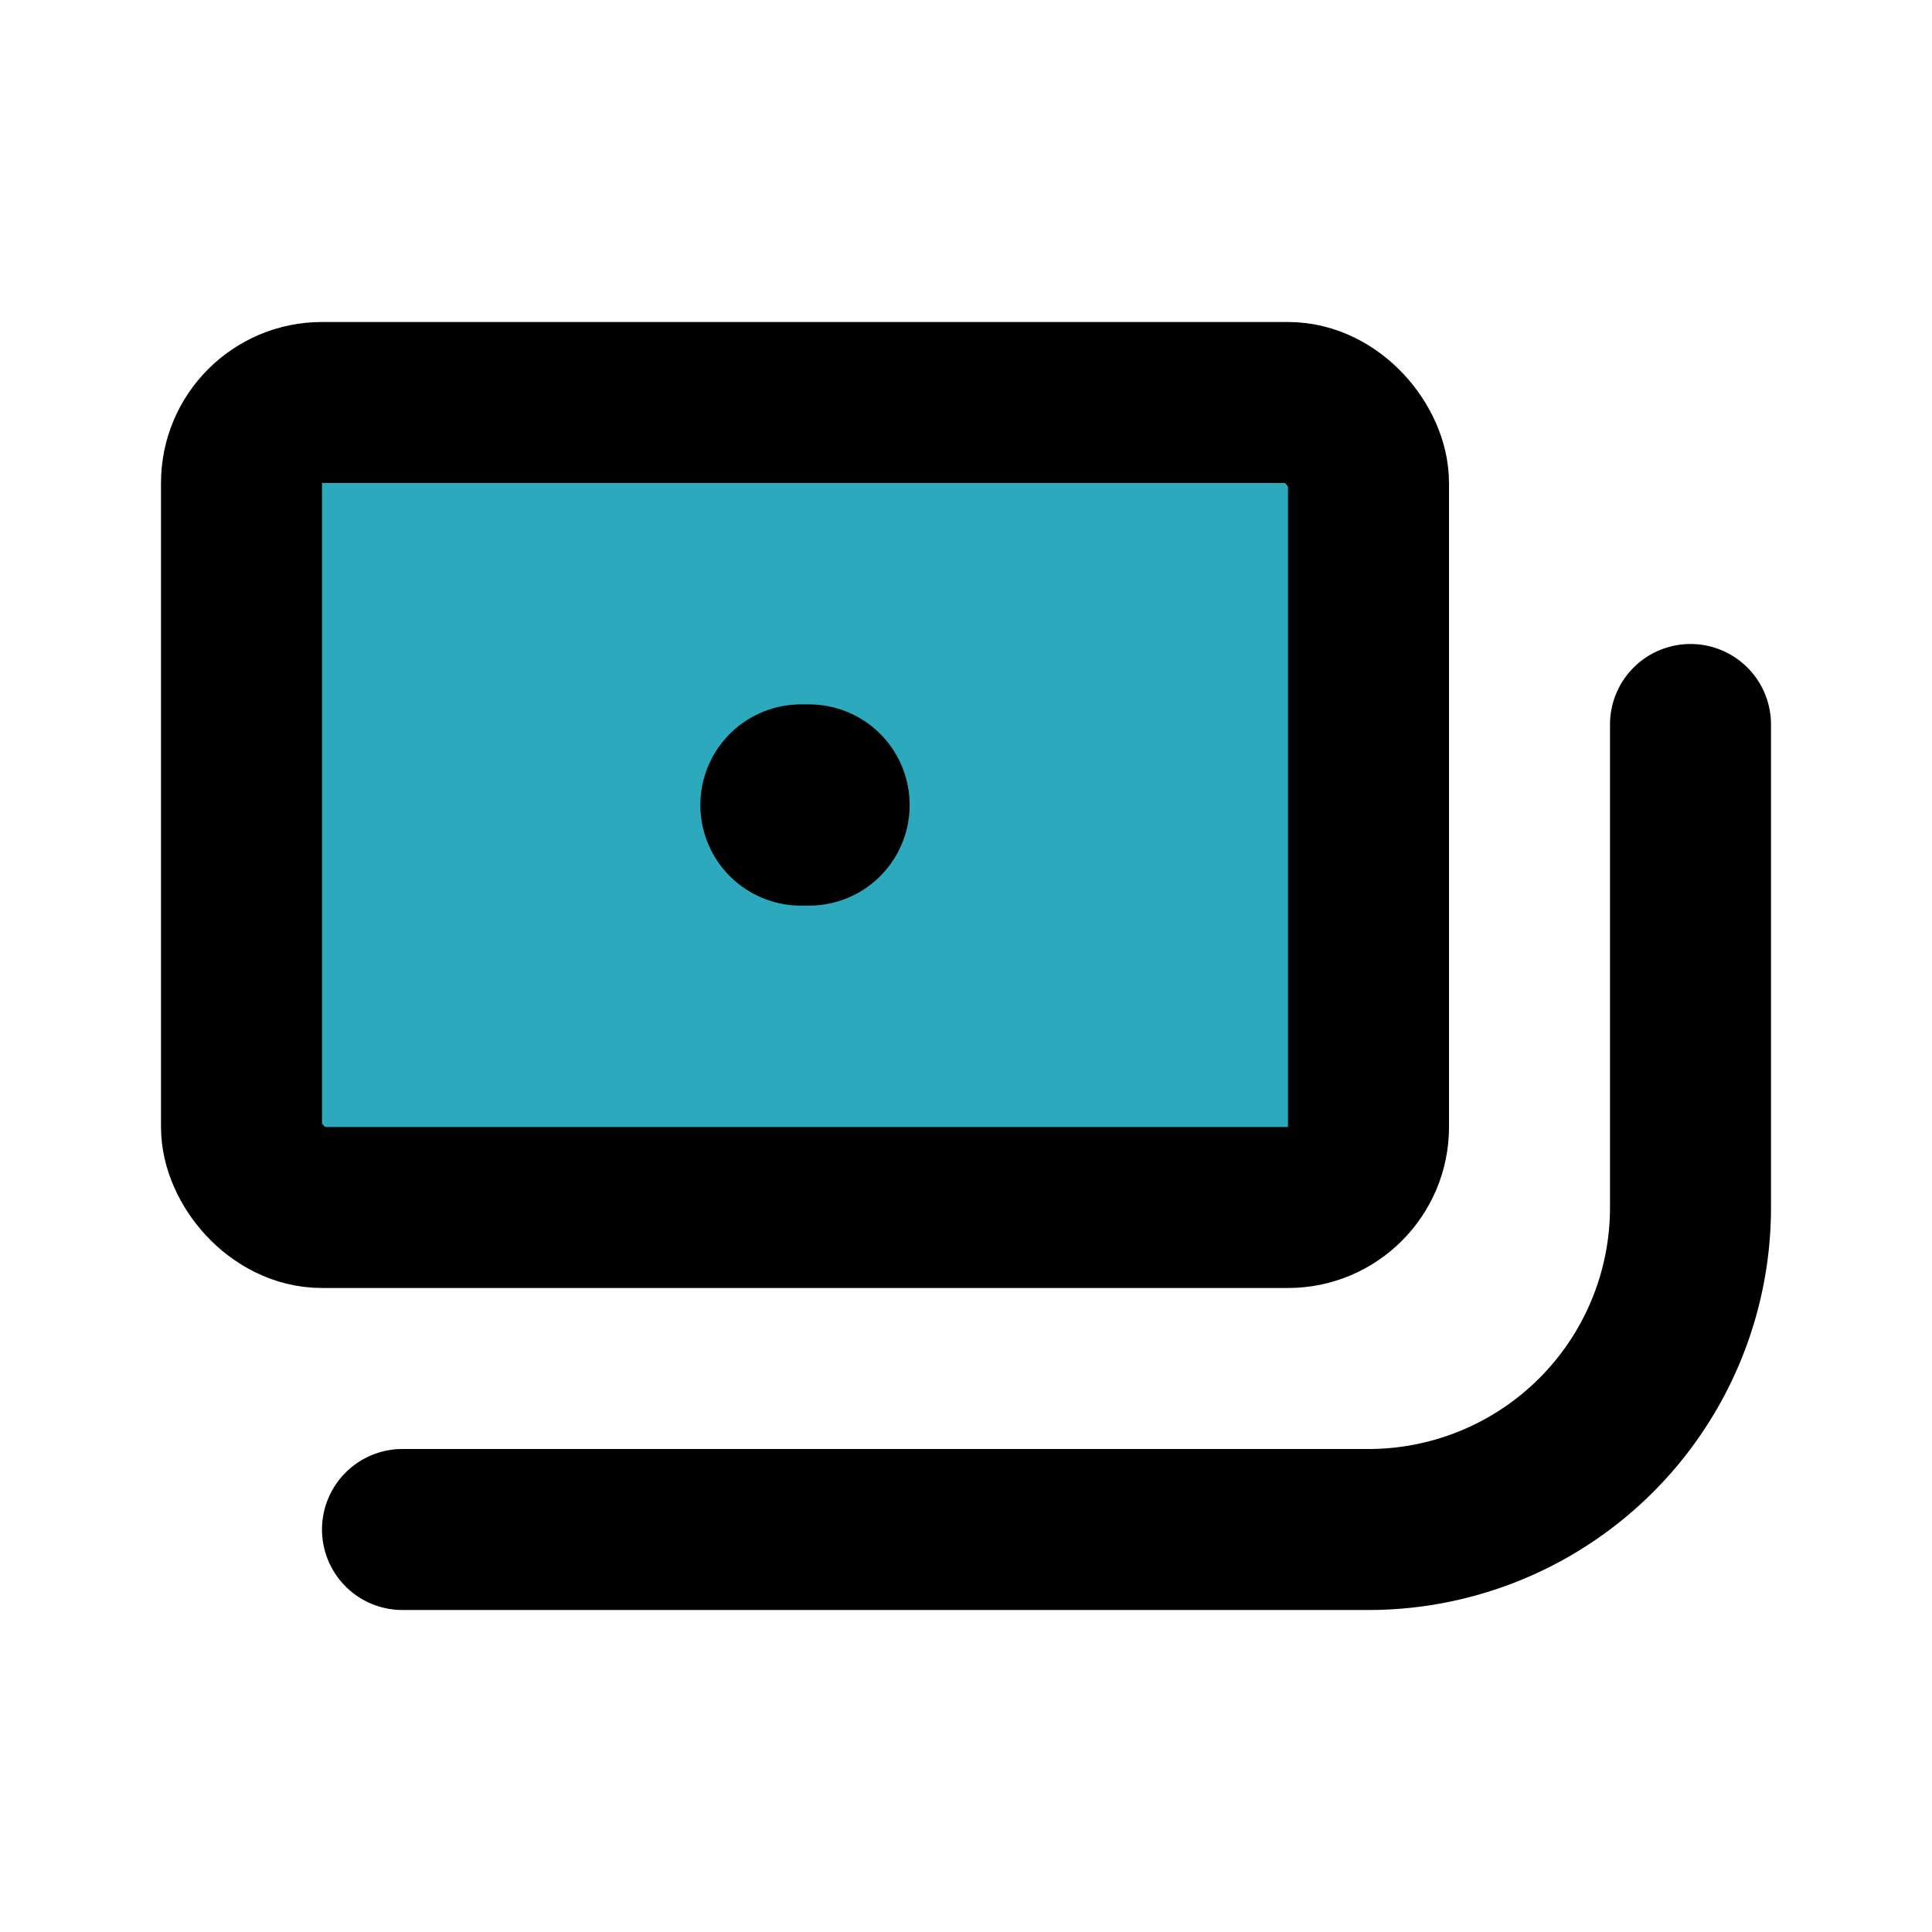
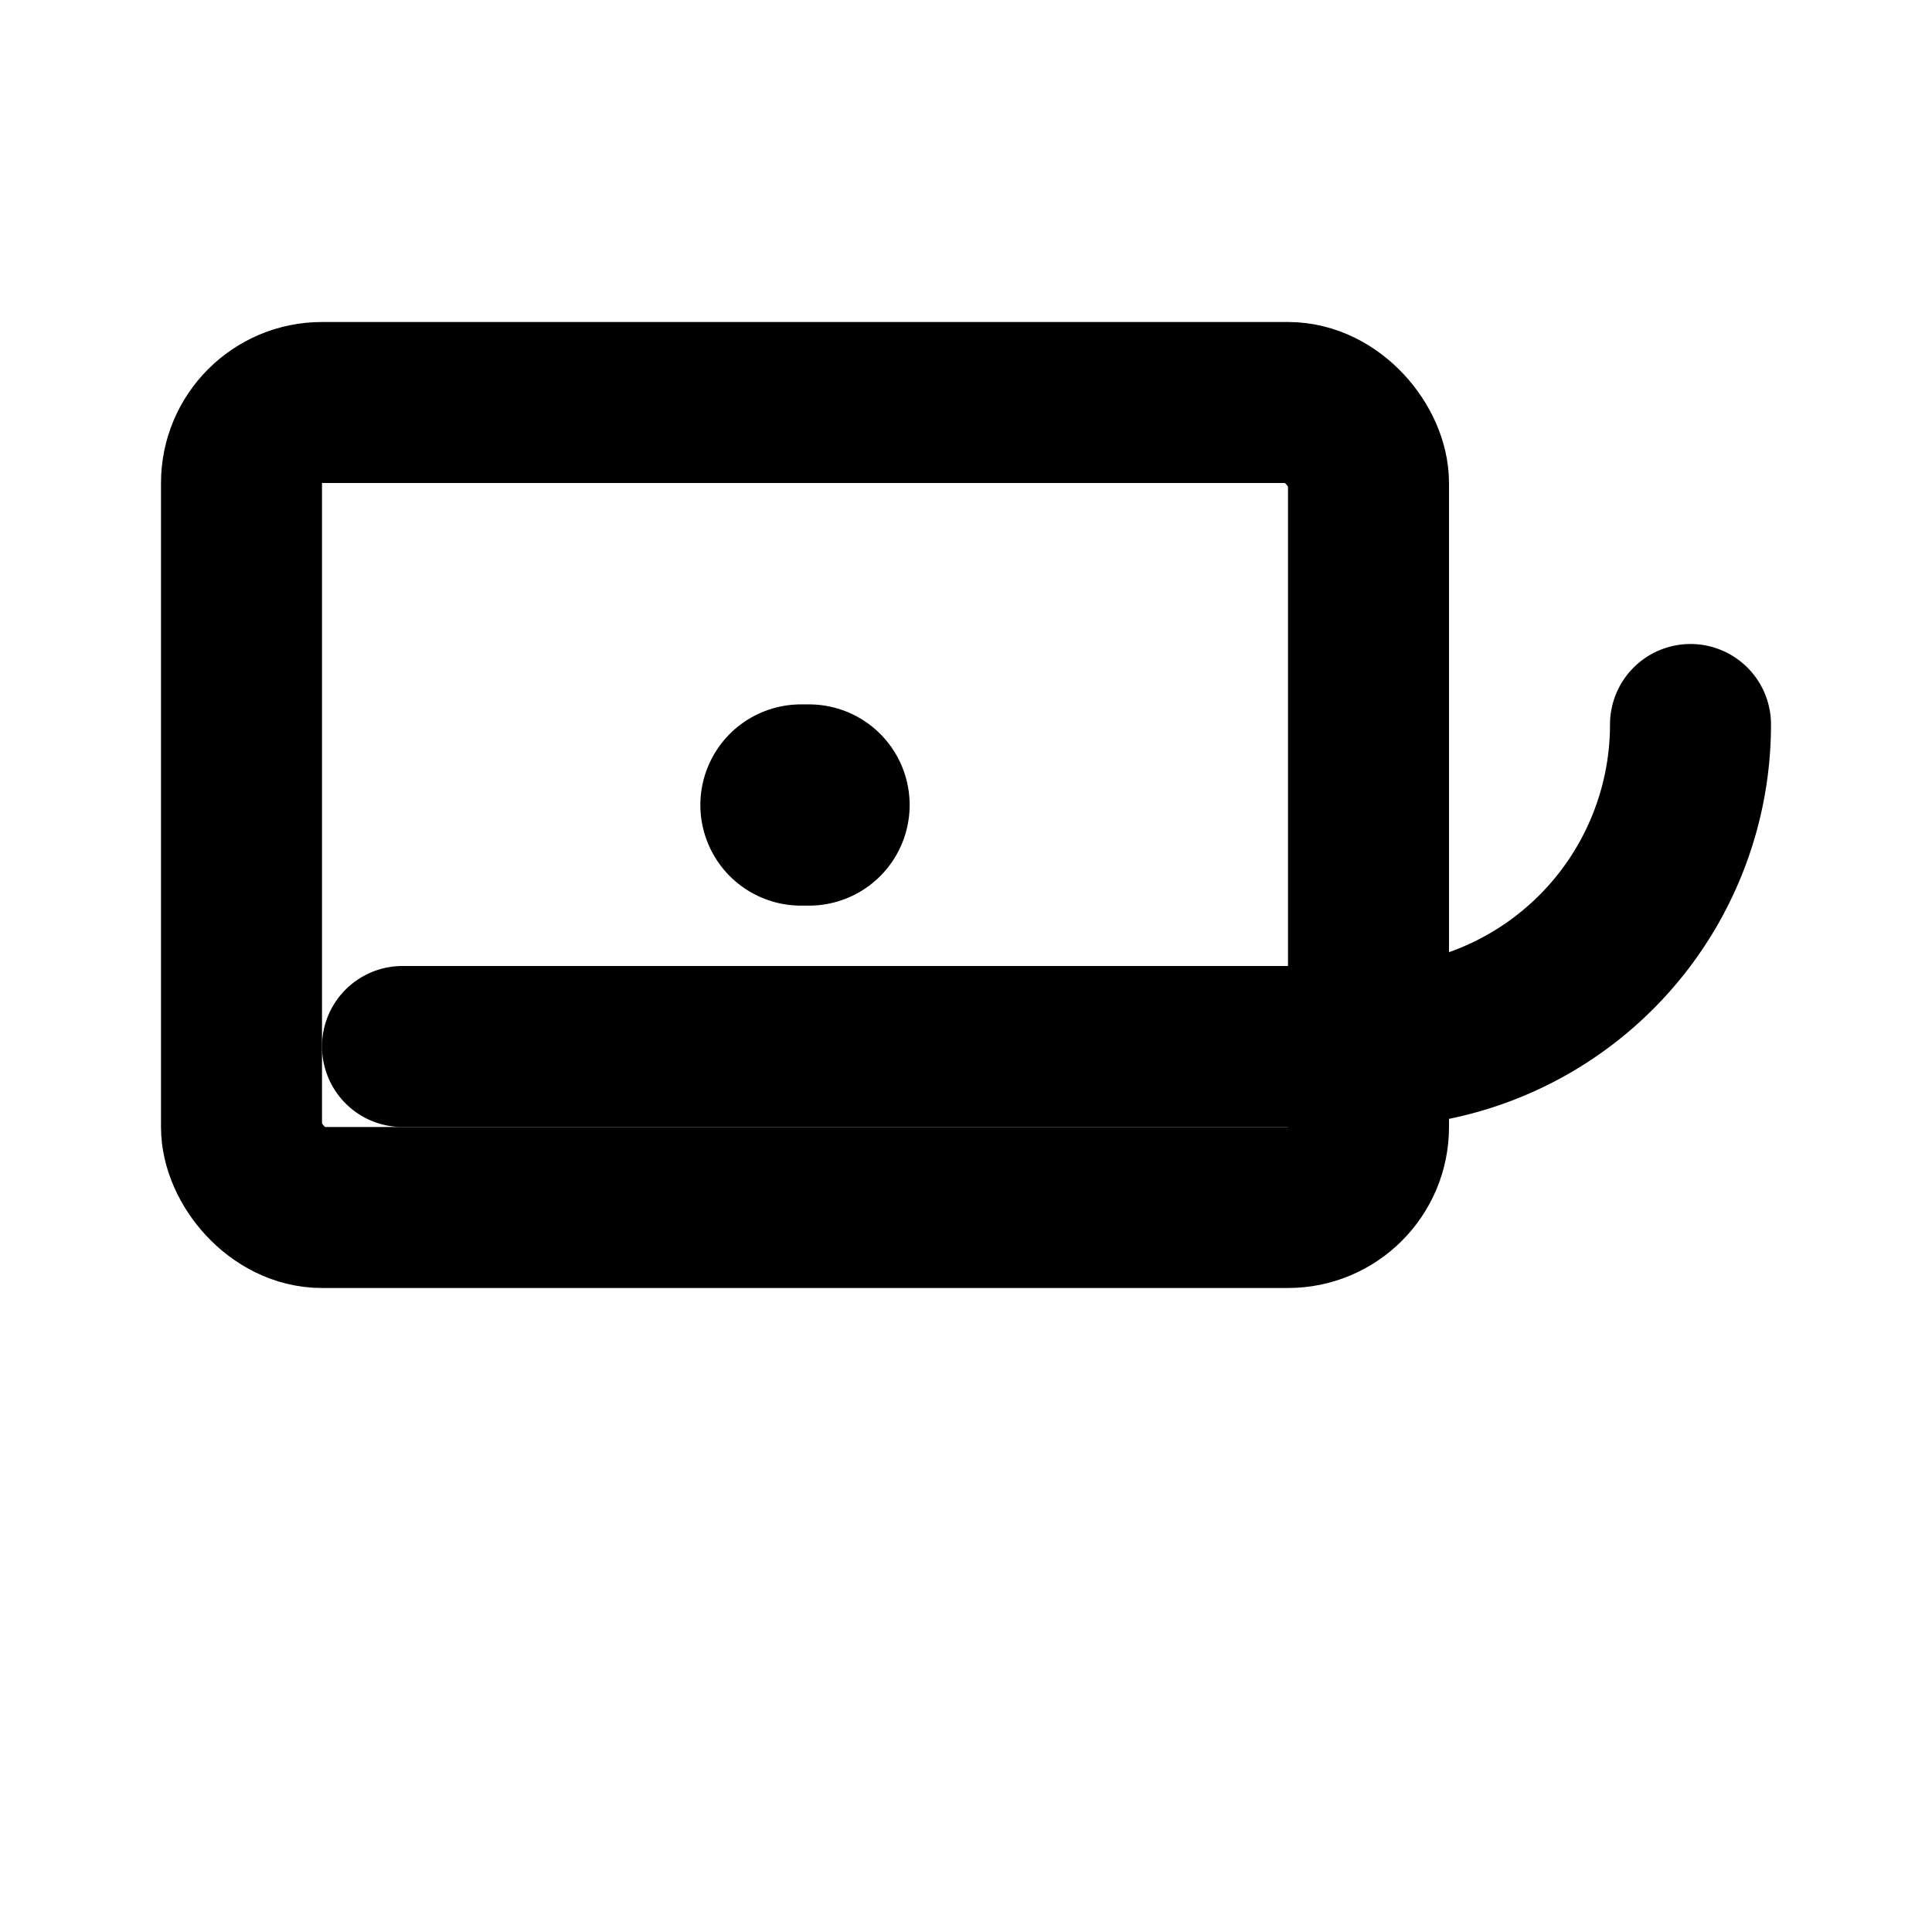
<svg xmlns="http://www.w3.org/2000/svg" fill="#000000" width="800px" height="800px" viewBox="0 0 24 24" id="money-2" data-name="Flat Line" class="icon flat-line">
-   <rect id="secondary" x="3" y="5" width="14" height="10" rx="1" transform="translate(20 20) rotate(180)" style="fill: rgb(44, 169, 188); stroke-width: 2;" />
-   <path id="primary" d="M21,9v6a4,4,0,0,1-4,4H5" style="fill: none; stroke: rgb(0, 0, 0); stroke-linecap: round; stroke-linejoin: round; stroke-width: 2;" />
+   <path id="primary" d="M21,9a4,4,0,0,1-4,4H5" style="fill: none; stroke: rgb(0, 0, 0); stroke-linecap: round; stroke-linejoin: round; stroke-width: 2;" />
  <rect id="primary-2" data-name="primary" x="3" y="5" width="14" height="10" rx="1" transform="translate(20 20) rotate(180)" style="fill: none; stroke: rgb(0, 0, 0); stroke-linecap: round; stroke-linejoin: round; stroke-width: 2;" />
  <line id="primary-upstroke" x1="9.95" y1="10" x2="10.05" y2="10" style="fill: none; stroke: rgb(0, 0, 0); stroke-linecap: round; stroke-linejoin: round; stroke-width: 2.5;" />
</svg>